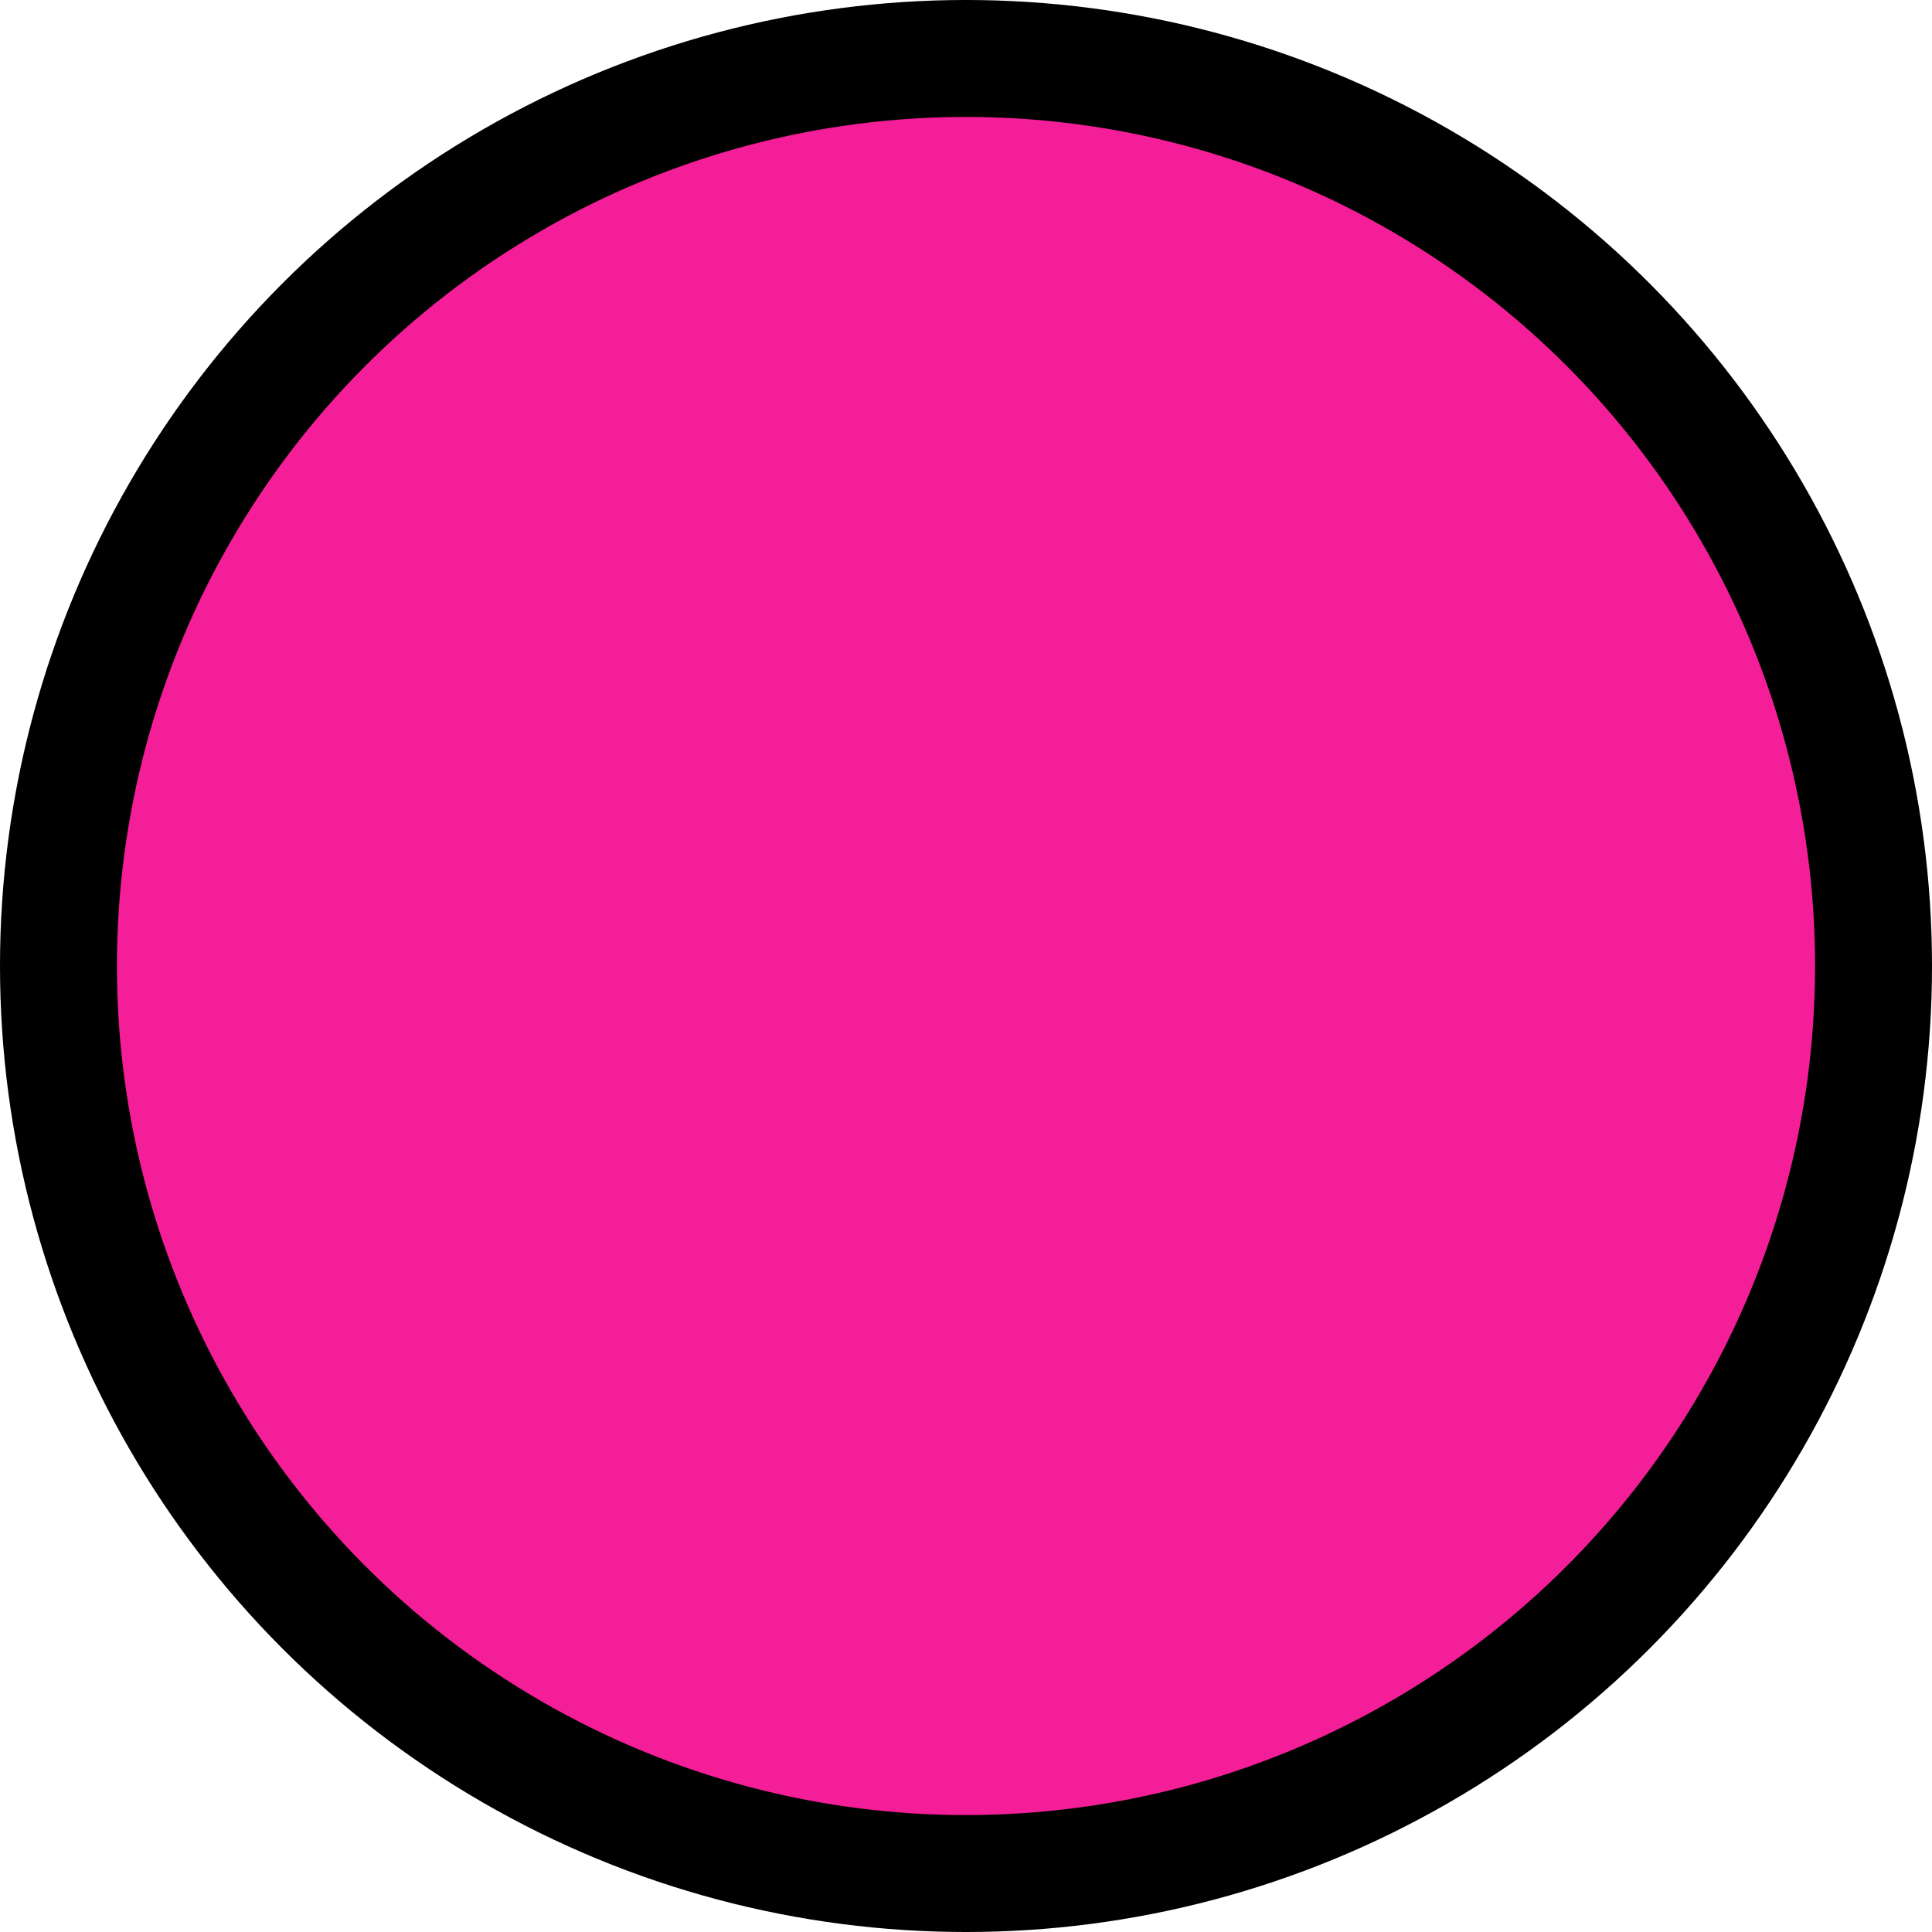
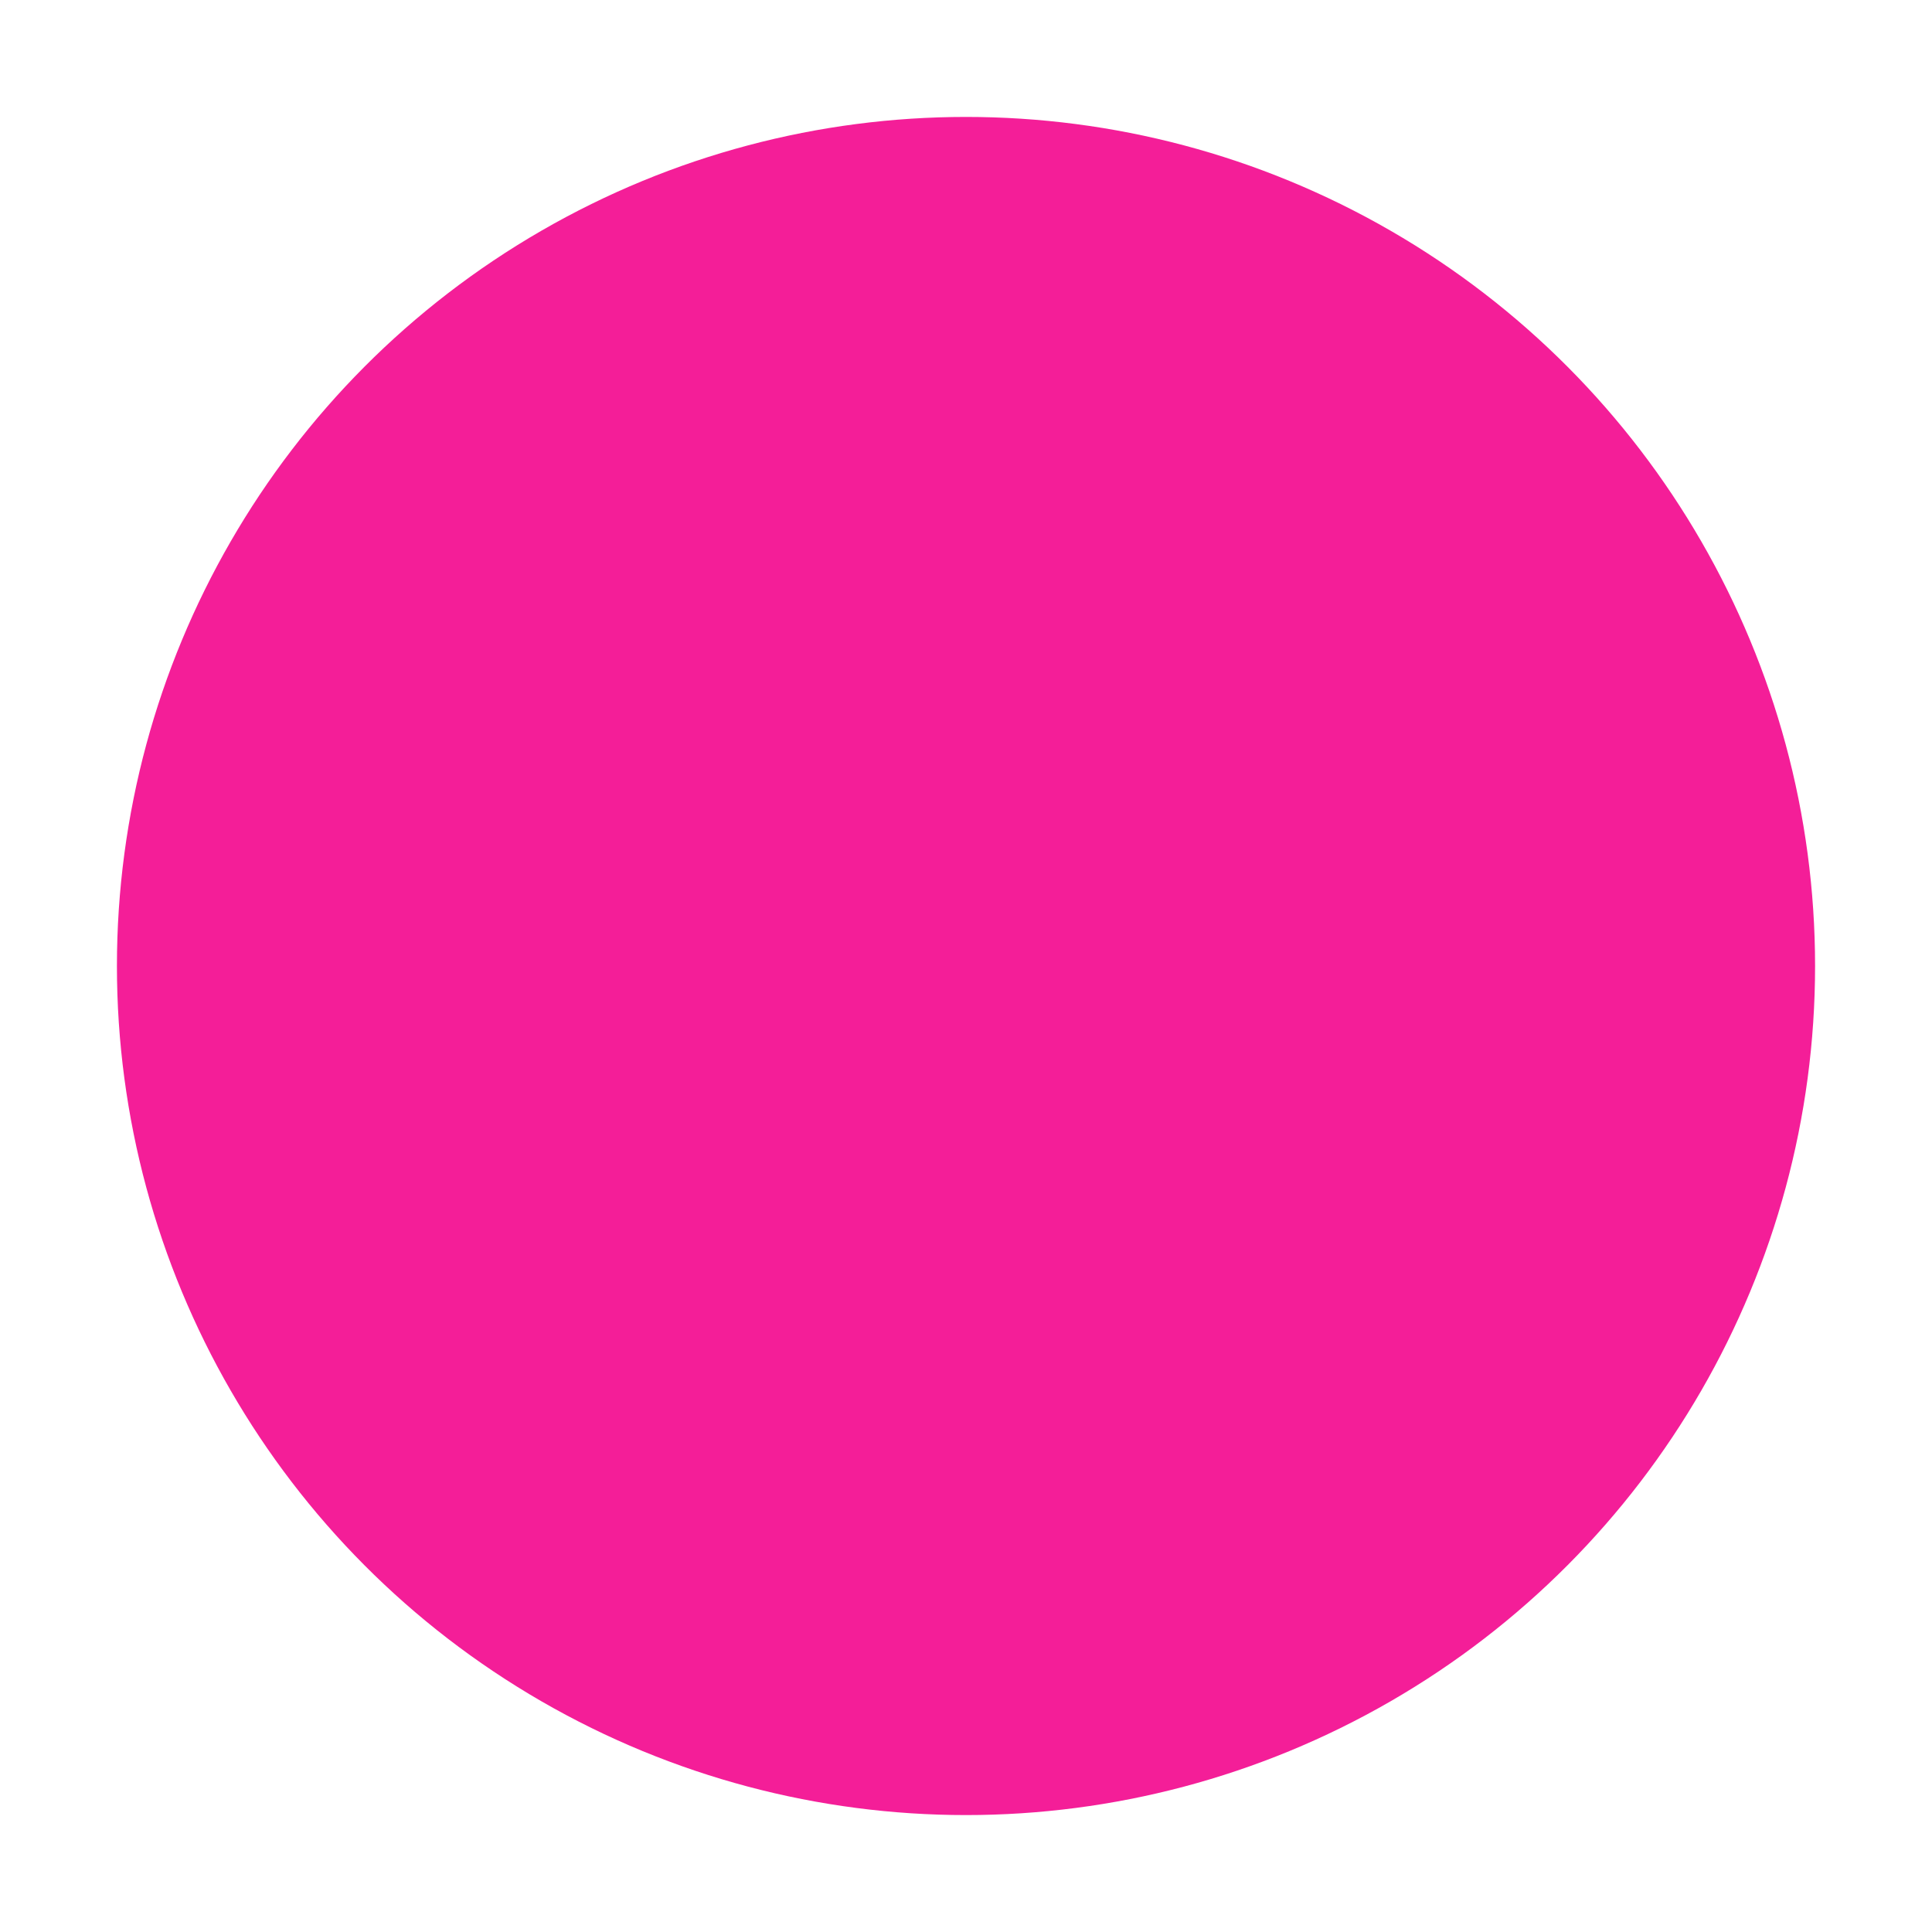
<svg xmlns="http://www.w3.org/2000/svg" clip-rule="evenodd" fill="#000000" fill-rule="evenodd" height="6287.6" image-rendering="optimizeQuality" preserveAspectRatio="xMidYMid meet" shape-rendering="geometricPrecision" text-rendering="geometricPrecision" version="1" viewBox="1106.2 2356.2 6287.6 6287.6" width="6287.6" zoomAndPan="magnify">
  <g>
    <g>
      <g id="change1_1">
-         <circle cx="4250" cy="5500" fill="#000000" r="3143.82" />
-       </g>
+         </g>
      <g id="change2_1">
        <circle cx="4250" cy="5500" fill="#f41e98" r="2763.26" />
      </g>
    </g>
  </g>
</svg>